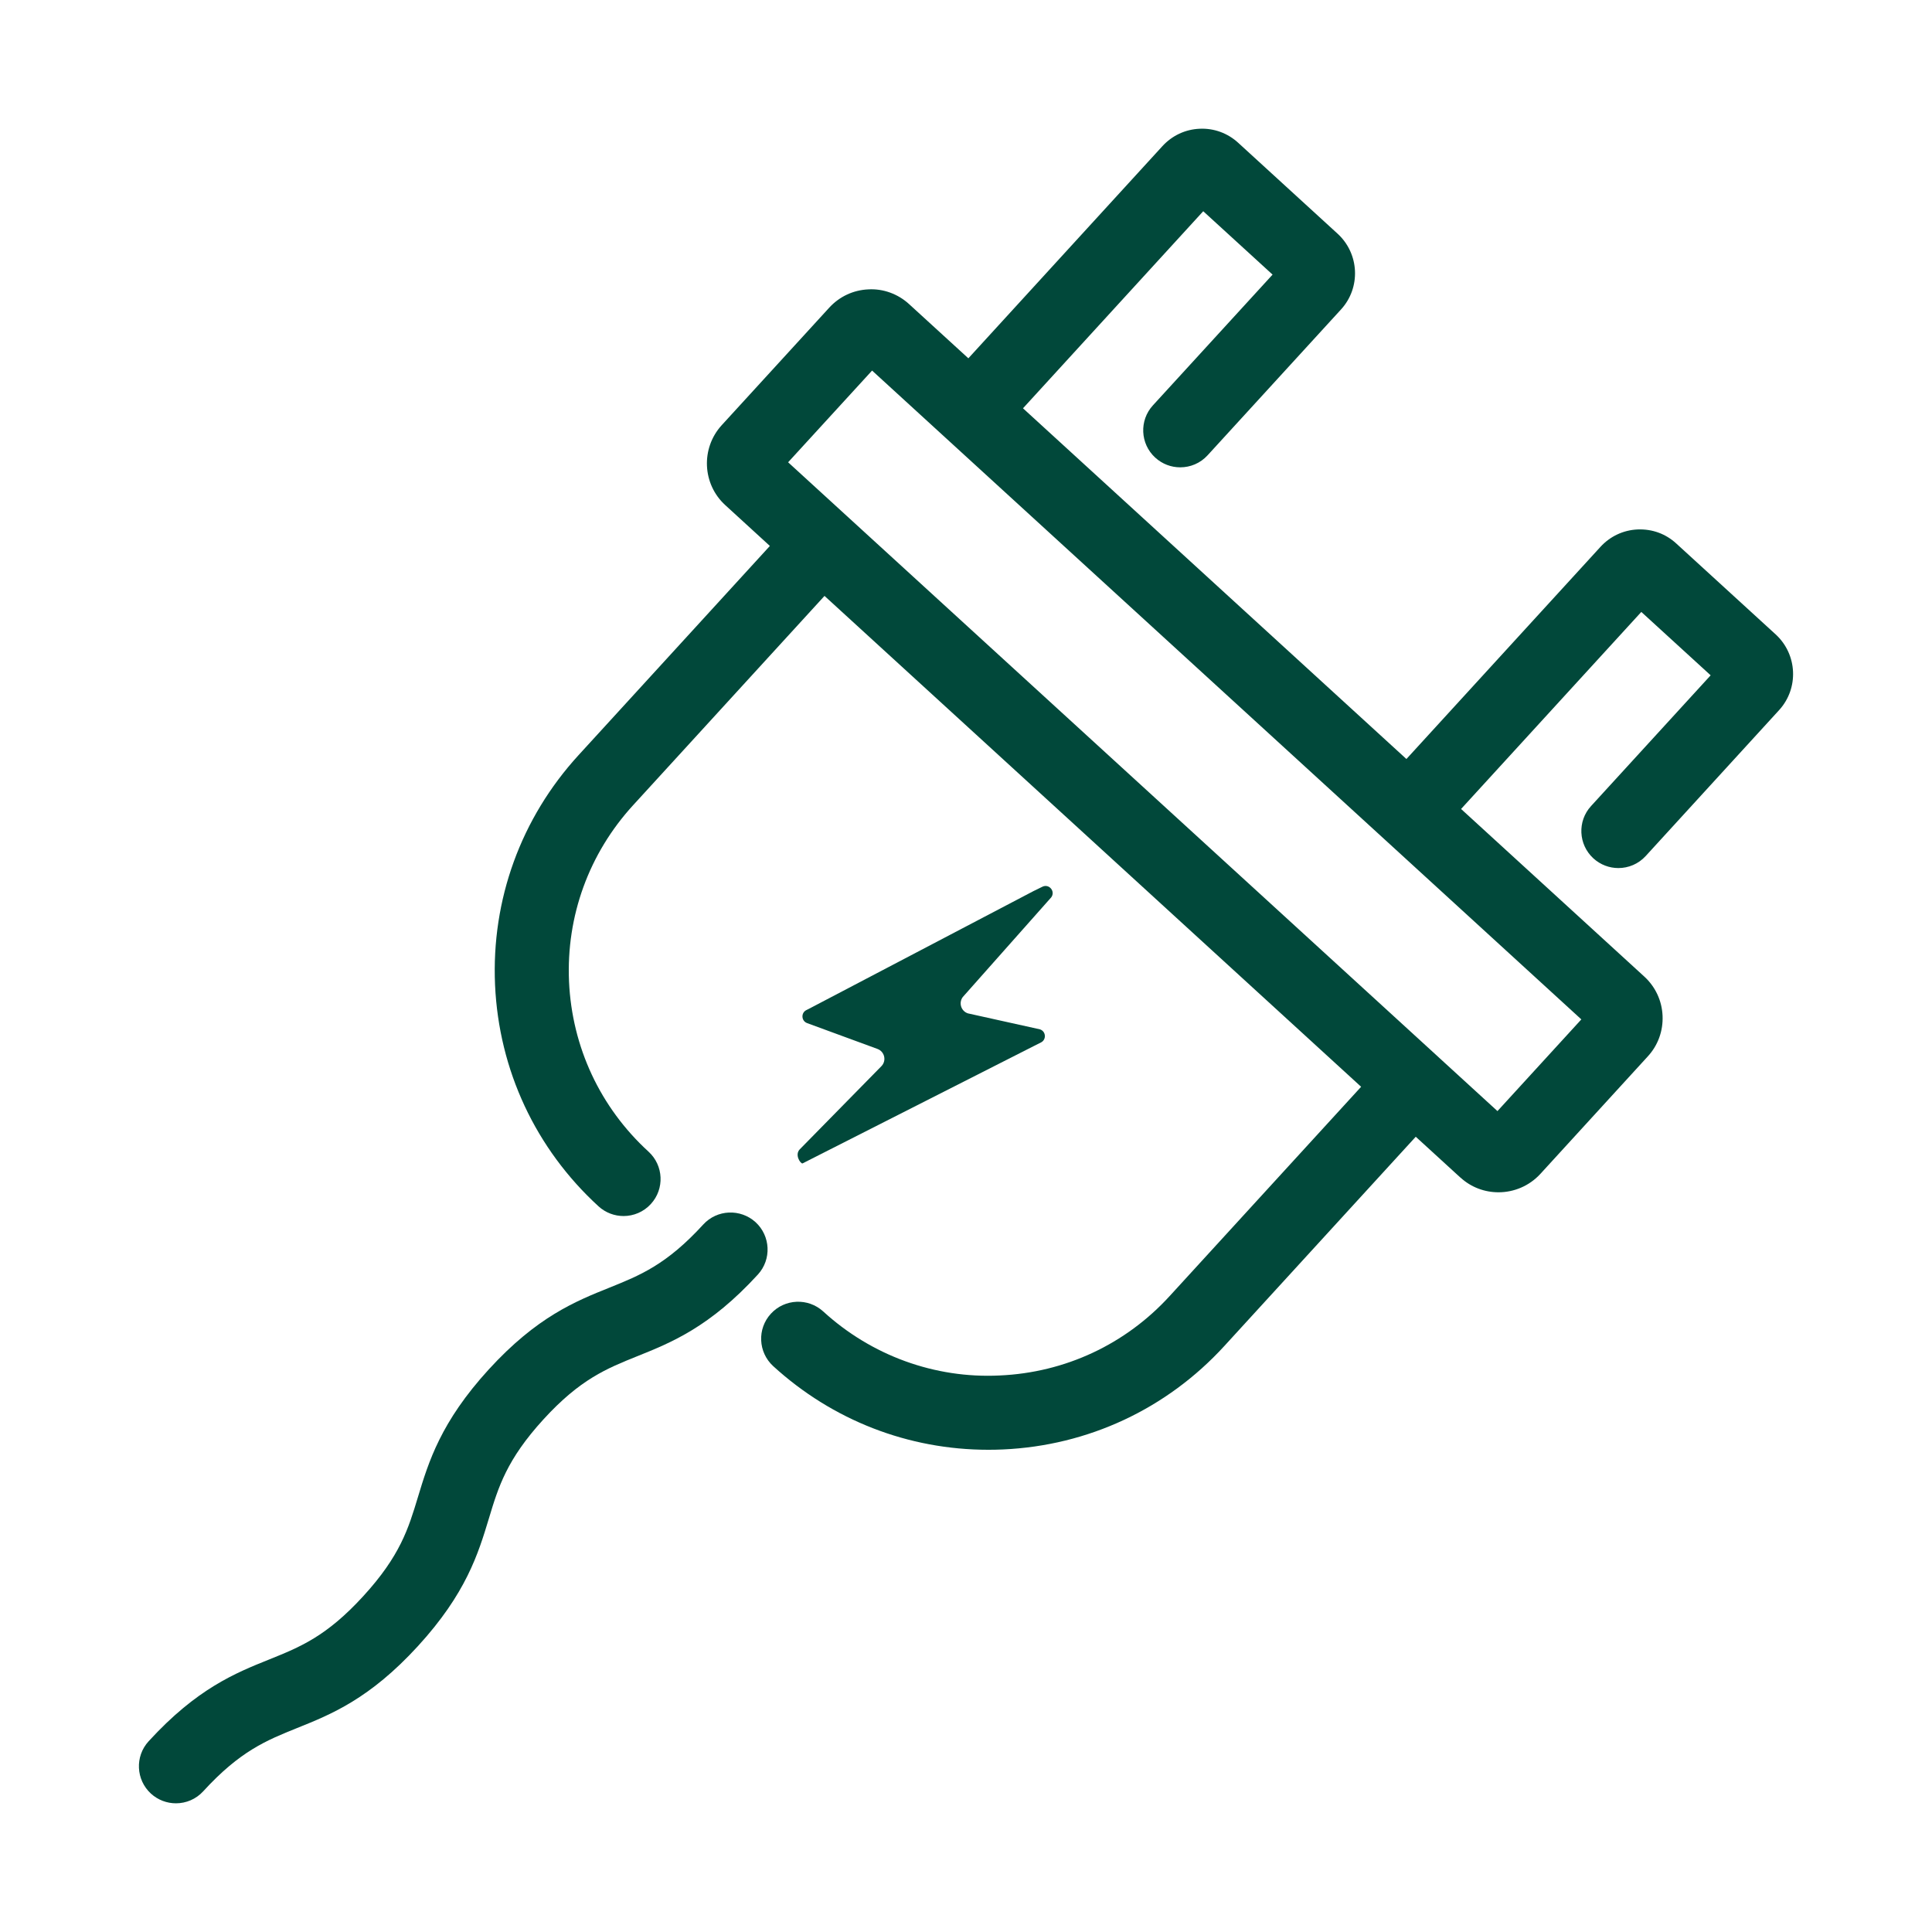
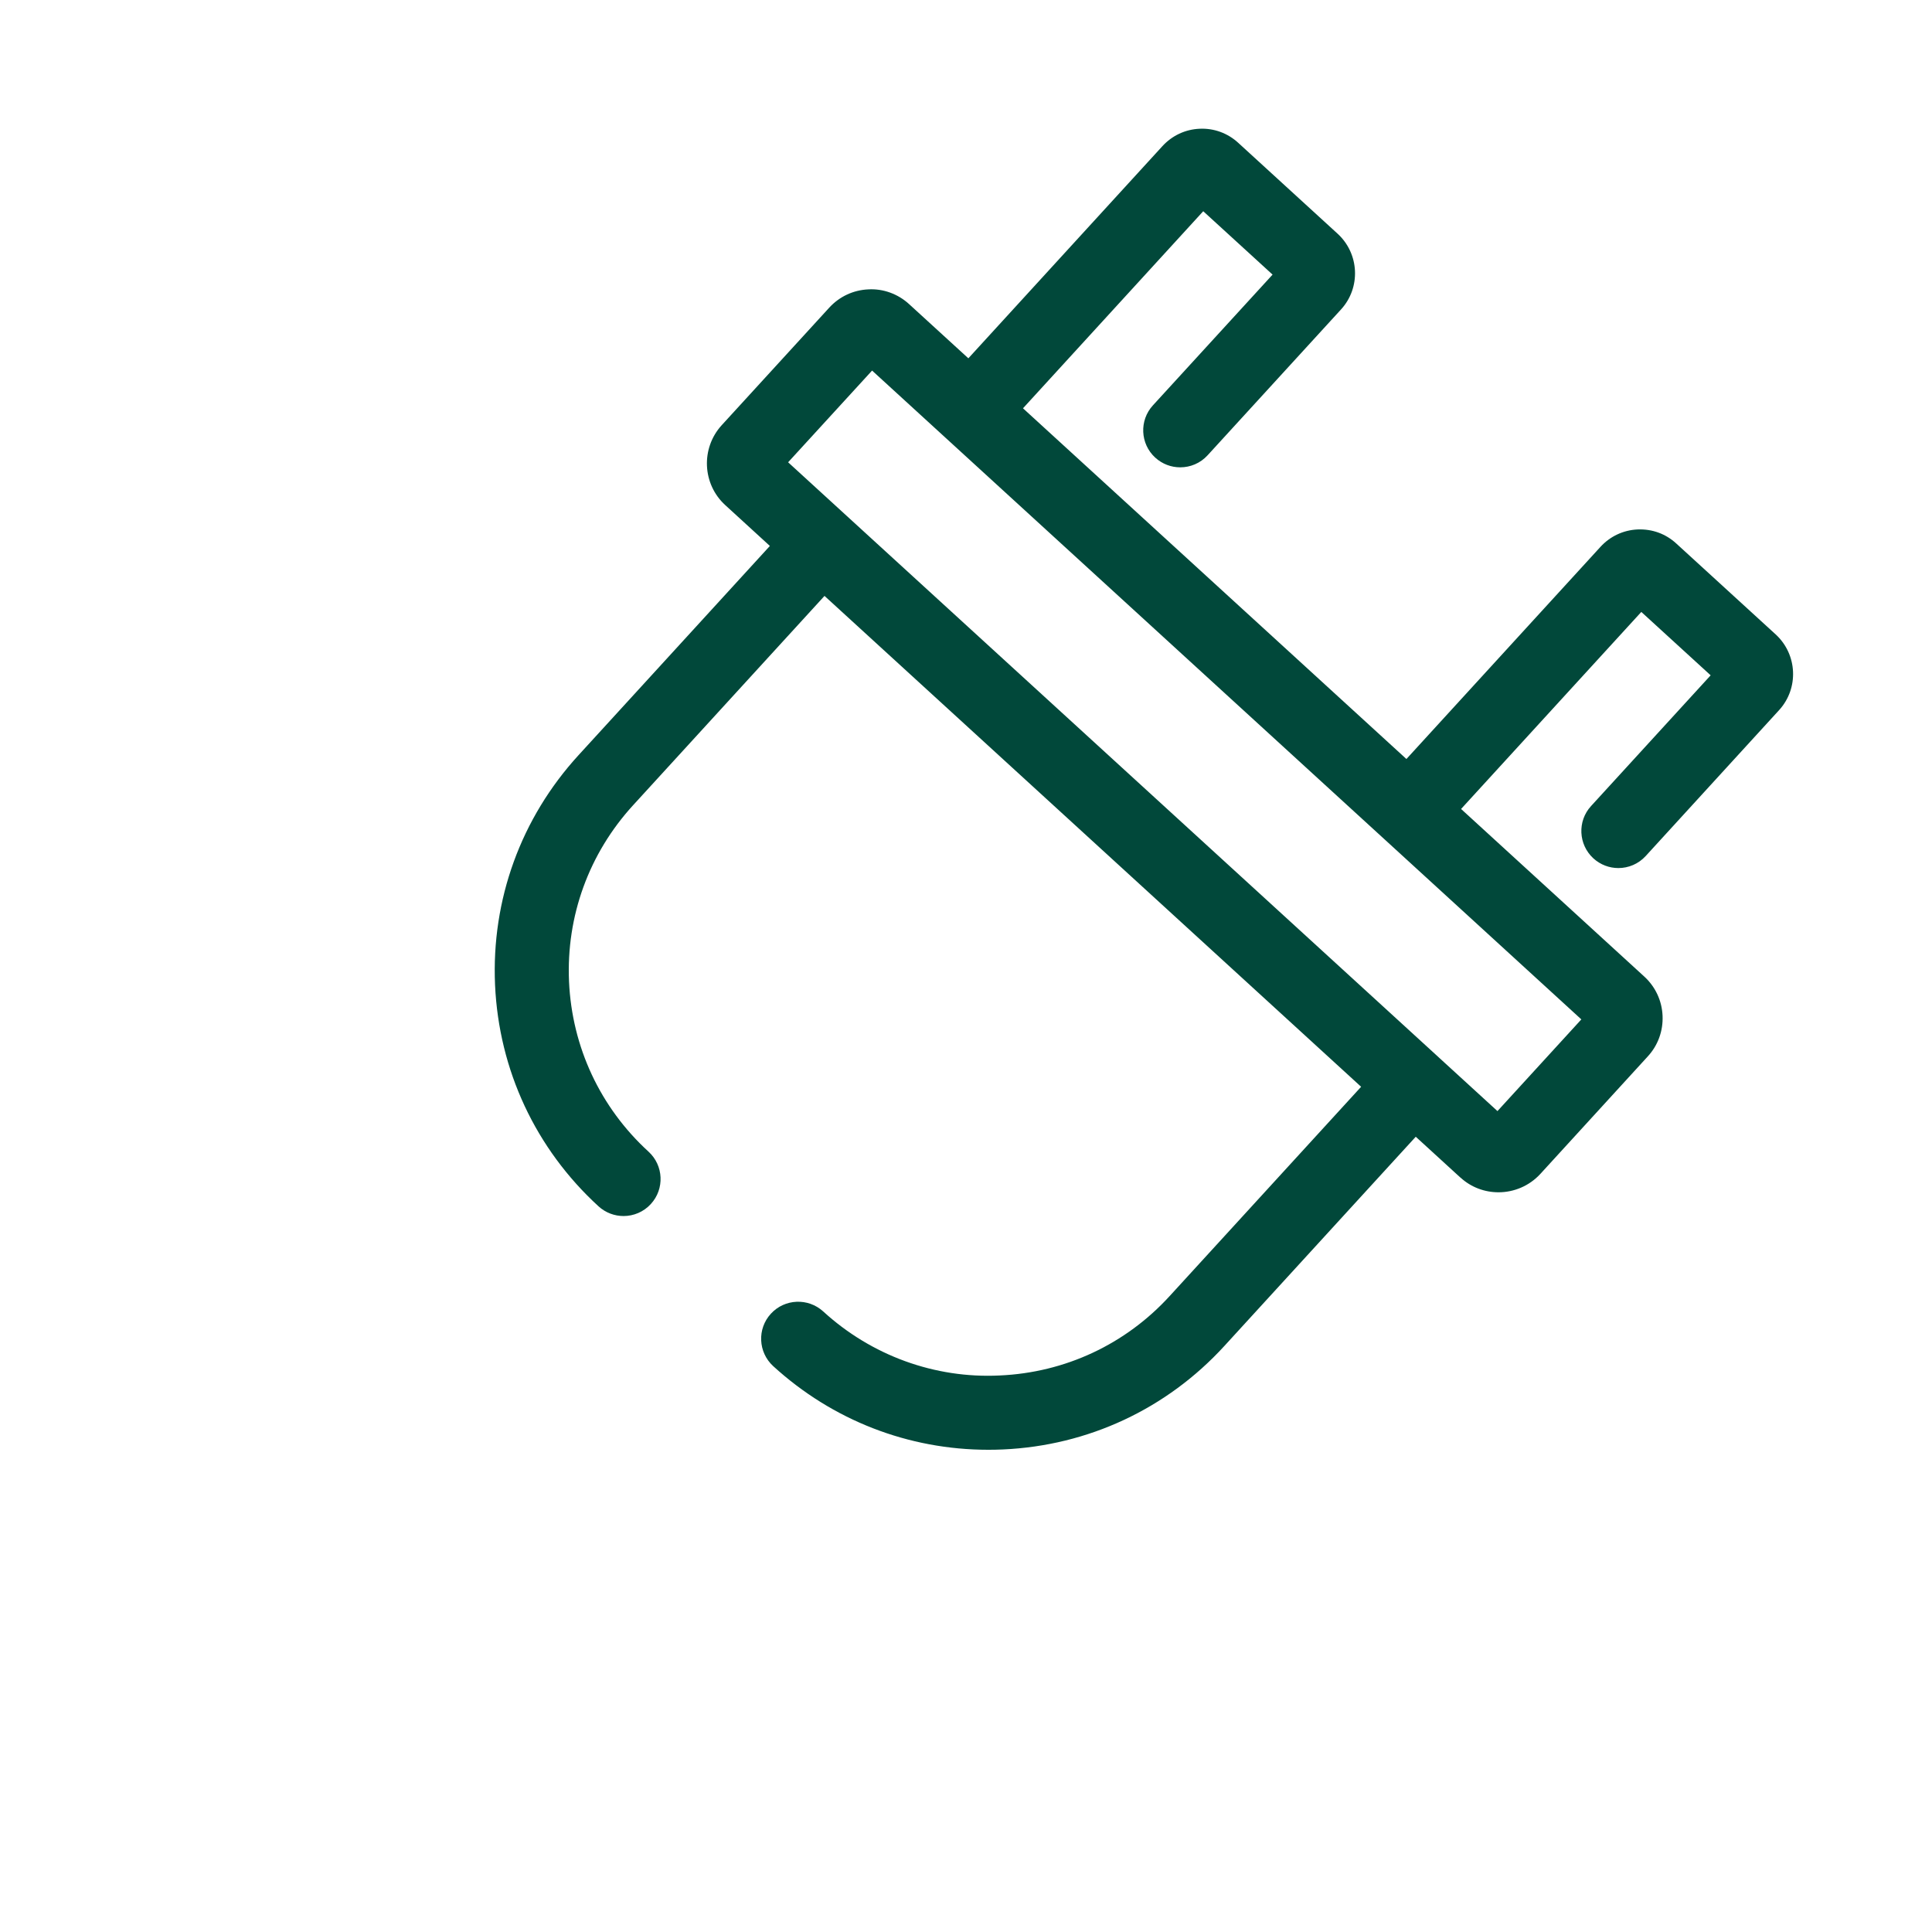
<svg xmlns="http://www.w3.org/2000/svg" fill="none" viewBox="0 0 72 72" height="72" width="72">
-   <path fill="#01483A" d="M29.805 42.832C29.603 43.042 29.839 43.377 29.908 43.357L38.53 38.982L38.791 38.851C39.004 38.746 38.983 38.437 38.758 38.361L36.07 37.765C35.816 37.681 35.719 37.373 35.879 37.158L39.176 33.442C39.342 33.219 39.096 32.923 38.847 33.046L38.512 33.21L30.141 37.598L30.053 37.642C29.844 37.744 29.86 38.048 30.079 38.128L32.701 39.091C32.967 39.189 33.046 39.528 32.849 39.732L29.805 42.832Z" />
  <path fill="#01483A" d="M59.38 31.988C59.646 32.23 59.978 32.35 60.312 32.35C60.687 32.35 61.059 32.199 61.331 31.901L66.302 26.464C67.043 25.654 66.987 24.39 66.176 23.644L62.47 20.255C62.077 19.894 61.578 19.71 61.031 19.731C60.498 19.754 60.007 19.985 59.646 20.378L52.413 28.286L38.124 15.216L44.841 7.872L47.425 10.234L42.966 15.106C42.451 15.668 42.491 16.541 43.052 17.054C43.319 17.297 43.65 17.416 43.984 17.416C44.359 17.416 44.731 17.266 45.003 16.968L49.977 11.531C50.718 10.721 50.662 9.457 49.85 8.711L46.145 5.322C45.752 4.961 45.24 4.773 44.706 4.798C44.173 4.821 43.682 5.052 43.321 5.445L36.088 13.353L33.882 11.336C33.467 10.953 32.912 10.753 32.365 10.784C31.802 10.808 31.285 11.05 30.904 11.465L26.892 15.85C26.113 16.708 26.172 18.042 27.027 18.823L28.691 20.346L21.559 28.144C19.414 30.489 18.309 33.528 18.449 36.704C18.592 39.88 19.961 42.81 22.306 44.957C22.572 45.198 22.904 45.318 23.238 45.318C23.612 45.318 23.984 45.167 24.256 44.869C24.771 44.307 24.731 43.434 24.17 42.92C22.367 41.272 21.317 39.02 21.206 36.582C21.098 34.143 21.947 31.808 23.596 30.006L30.727 22.208L50.725 40.501L43.591 48.299C41.945 50.1 39.695 51.152 37.254 51.26C34.842 51.379 32.478 50.52 30.678 48.873C30.115 48.361 29.242 48.397 28.727 48.96C28.212 49.522 28.253 50.395 28.813 50.91C31.026 52.932 33.855 54.029 36.835 54.029C37.013 54.029 37.197 54.025 37.377 54.017C40.551 53.875 43.483 52.506 45.628 50.161L52.761 42.363L54.424 43.884H54.427C54.828 44.252 55.335 44.433 55.844 44.433C56.413 44.433 56.984 44.204 57.402 43.751L61.406 39.372C61.789 38.957 61.983 38.418 61.959 37.856C61.935 37.293 61.692 36.773 61.277 36.393L54.45 30.148L61.167 22.805L63.751 25.167L59.294 30.039C58.779 30.6 58.819 31.473 59.38 31.988L59.38 31.988ZM55.806 41.407L53.611 39.399C53.61 39.397 53.609 39.395 53.608 39.394C53.606 39.392 53.603 39.392 53.602 39.39L31.577 19.246C31.575 19.244 31.575 19.241 31.573 19.24C31.571 19.238 31.568 19.238 31.566 19.236L29.371 17.228L32.5 13.81L35.238 16.315C35.24 16.317 35.241 16.32 35.243 16.321C35.245 16.323 35.247 16.324 35.249 16.325L51.565 31.25C51.566 31.251 51.566 31.253 51.568 31.254C51.569 31.256 51.571 31.256 51.573 31.257L58.932 37.99L55.806 41.407Z" />
-   <path fill="#01483A" d="M28.158 45.547C27.592 45.036 26.722 45.072 26.207 45.635C24.838 47.132 23.855 47.526 22.717 47.985C21.448 48.494 20.012 49.071 18.217 51.032C16.422 52.996 15.973 54.479 15.576 55.789C15.221 56.965 14.914 57.981 13.539 59.483C12.168 60.984 11.181 61.38 10.041 61.84C8.772 62.349 7.336 62.928 5.538 64.893C5.024 65.455 5.064 66.328 5.625 66.843C5.891 67.084 6.223 67.204 6.557 67.204C6.931 67.204 7.303 67.053 7.575 66.755C8.947 65.254 9.933 64.858 11.073 64.398C12.343 63.889 13.779 63.309 15.576 61.345C17.374 59.381 17.824 57.896 18.22 56.587C18.575 55.411 18.883 54.395 20.255 52.894C21.623 51.397 22.607 51.003 23.744 50.544C25.014 50.035 26.45 49.458 28.245 47.497C28.759 46.935 28.718 46.062 28.158 45.547Z" />
</svg>